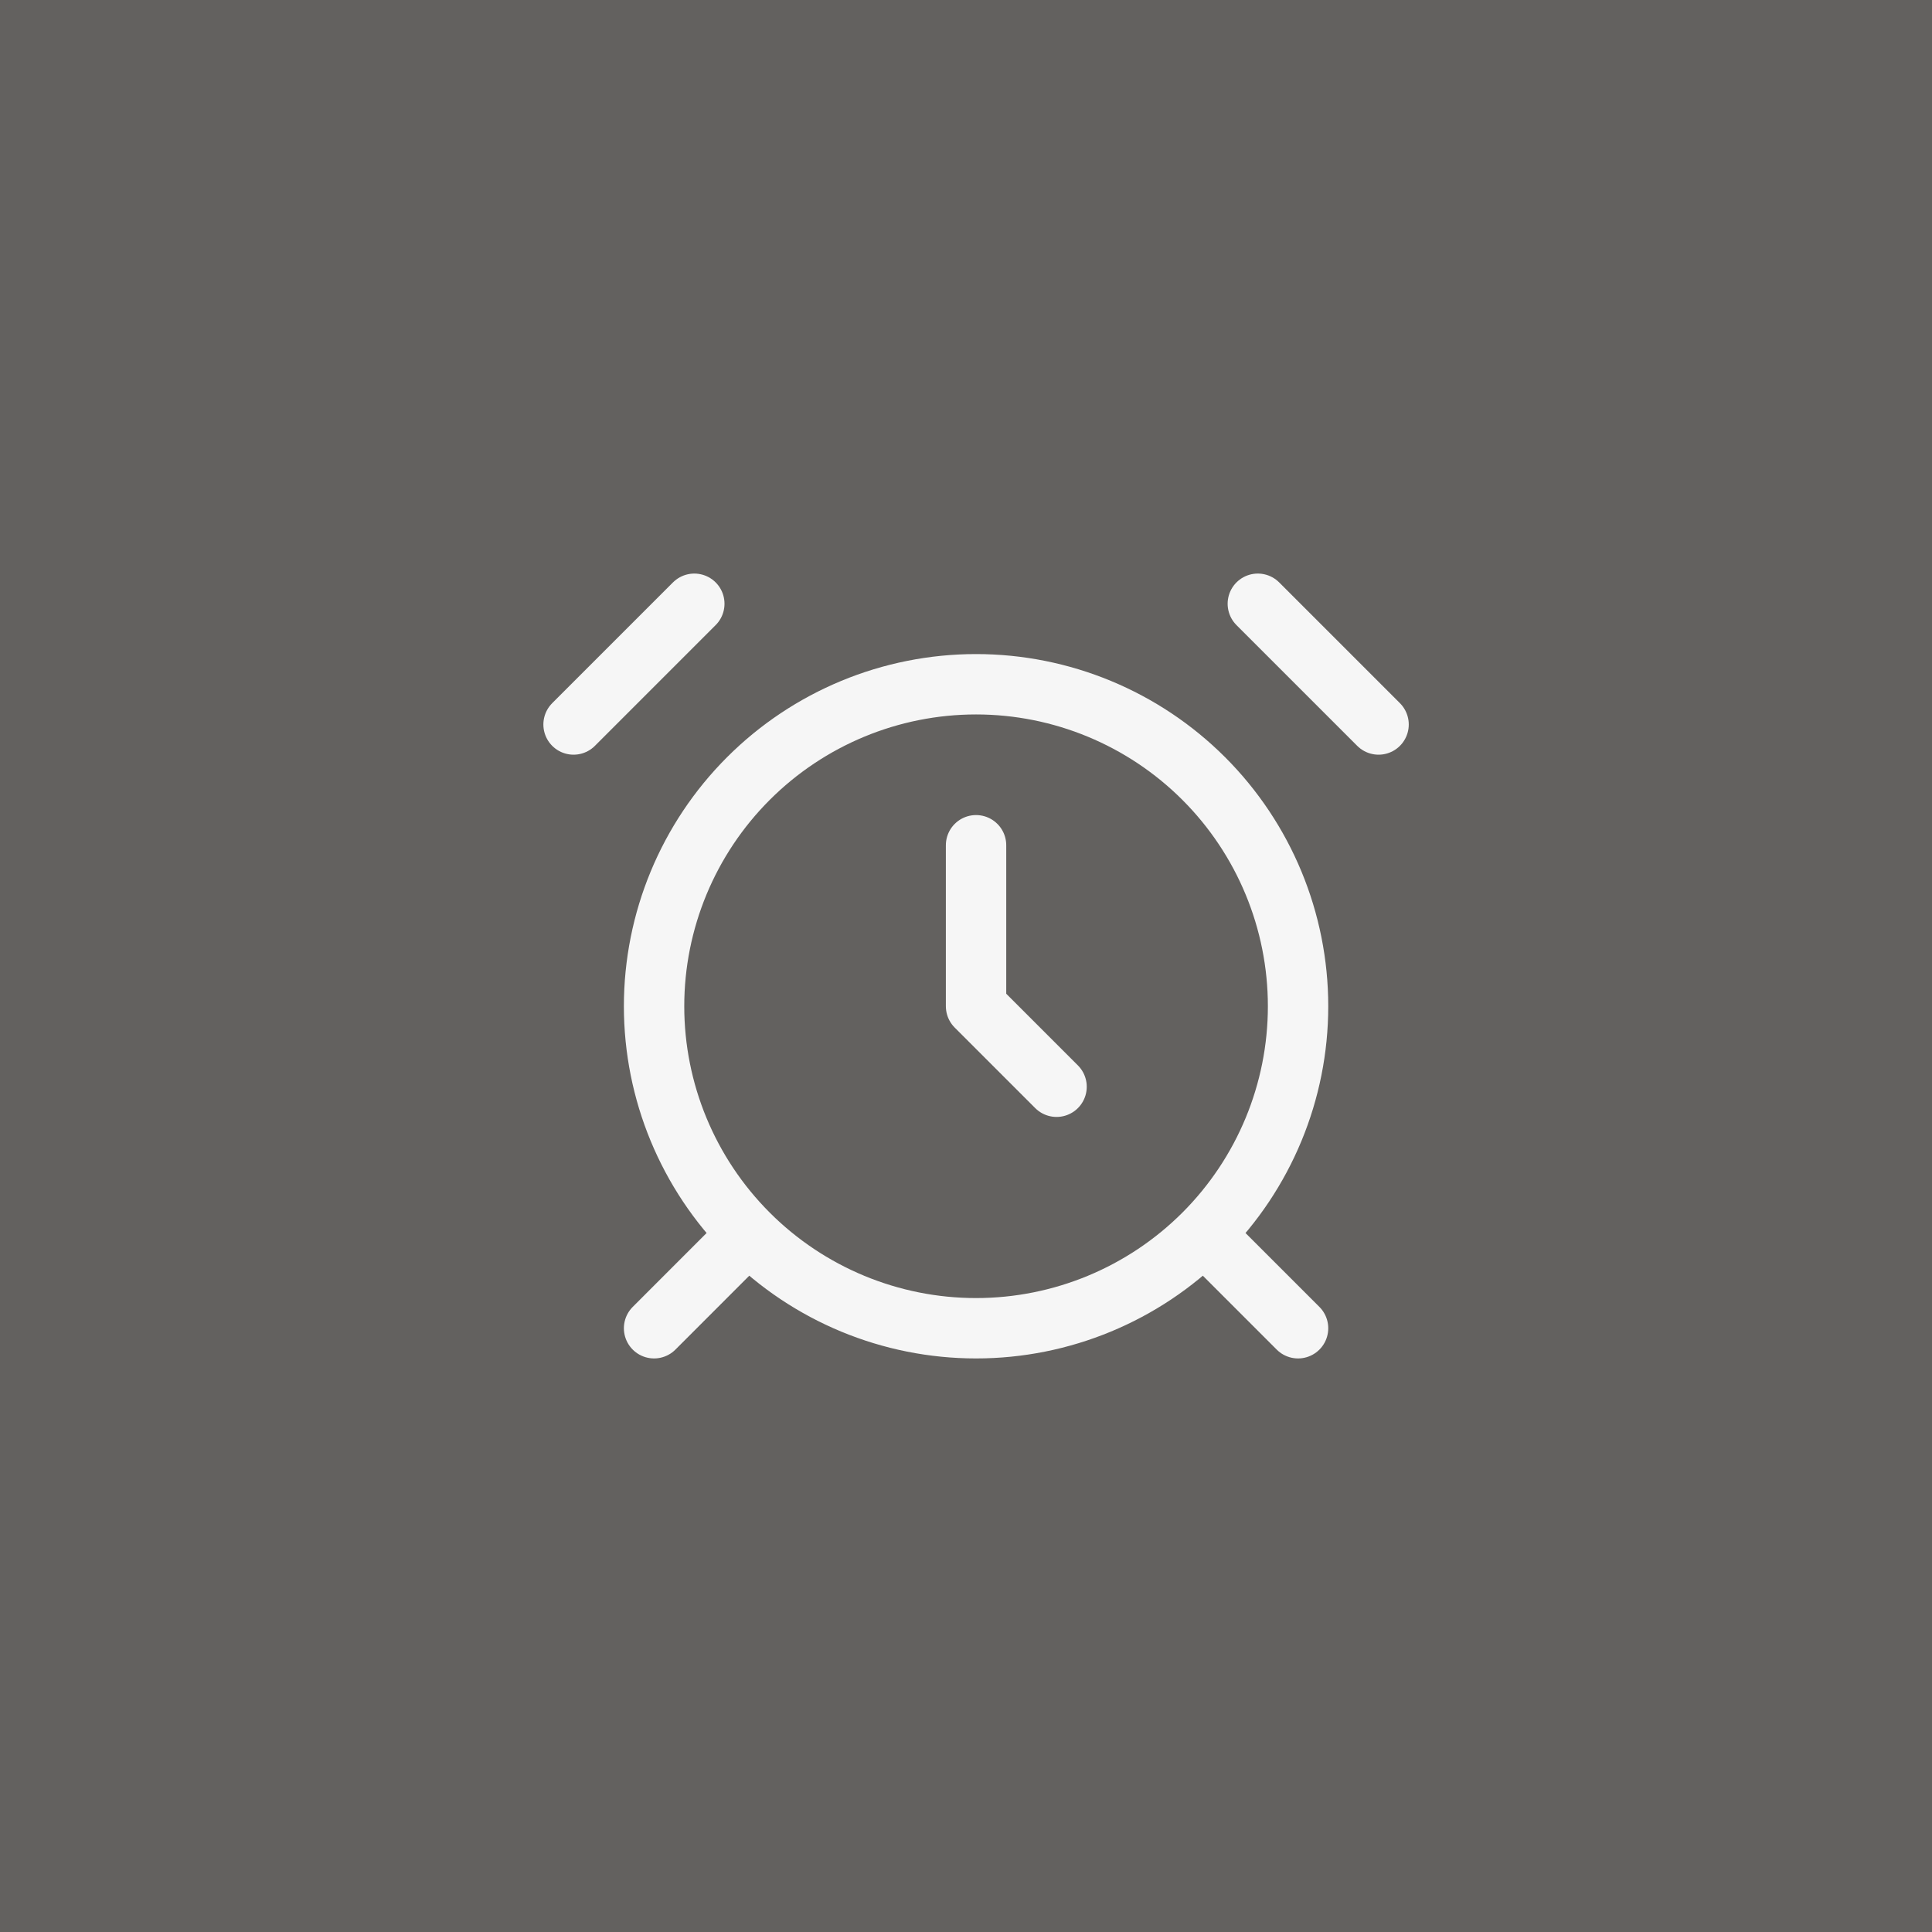
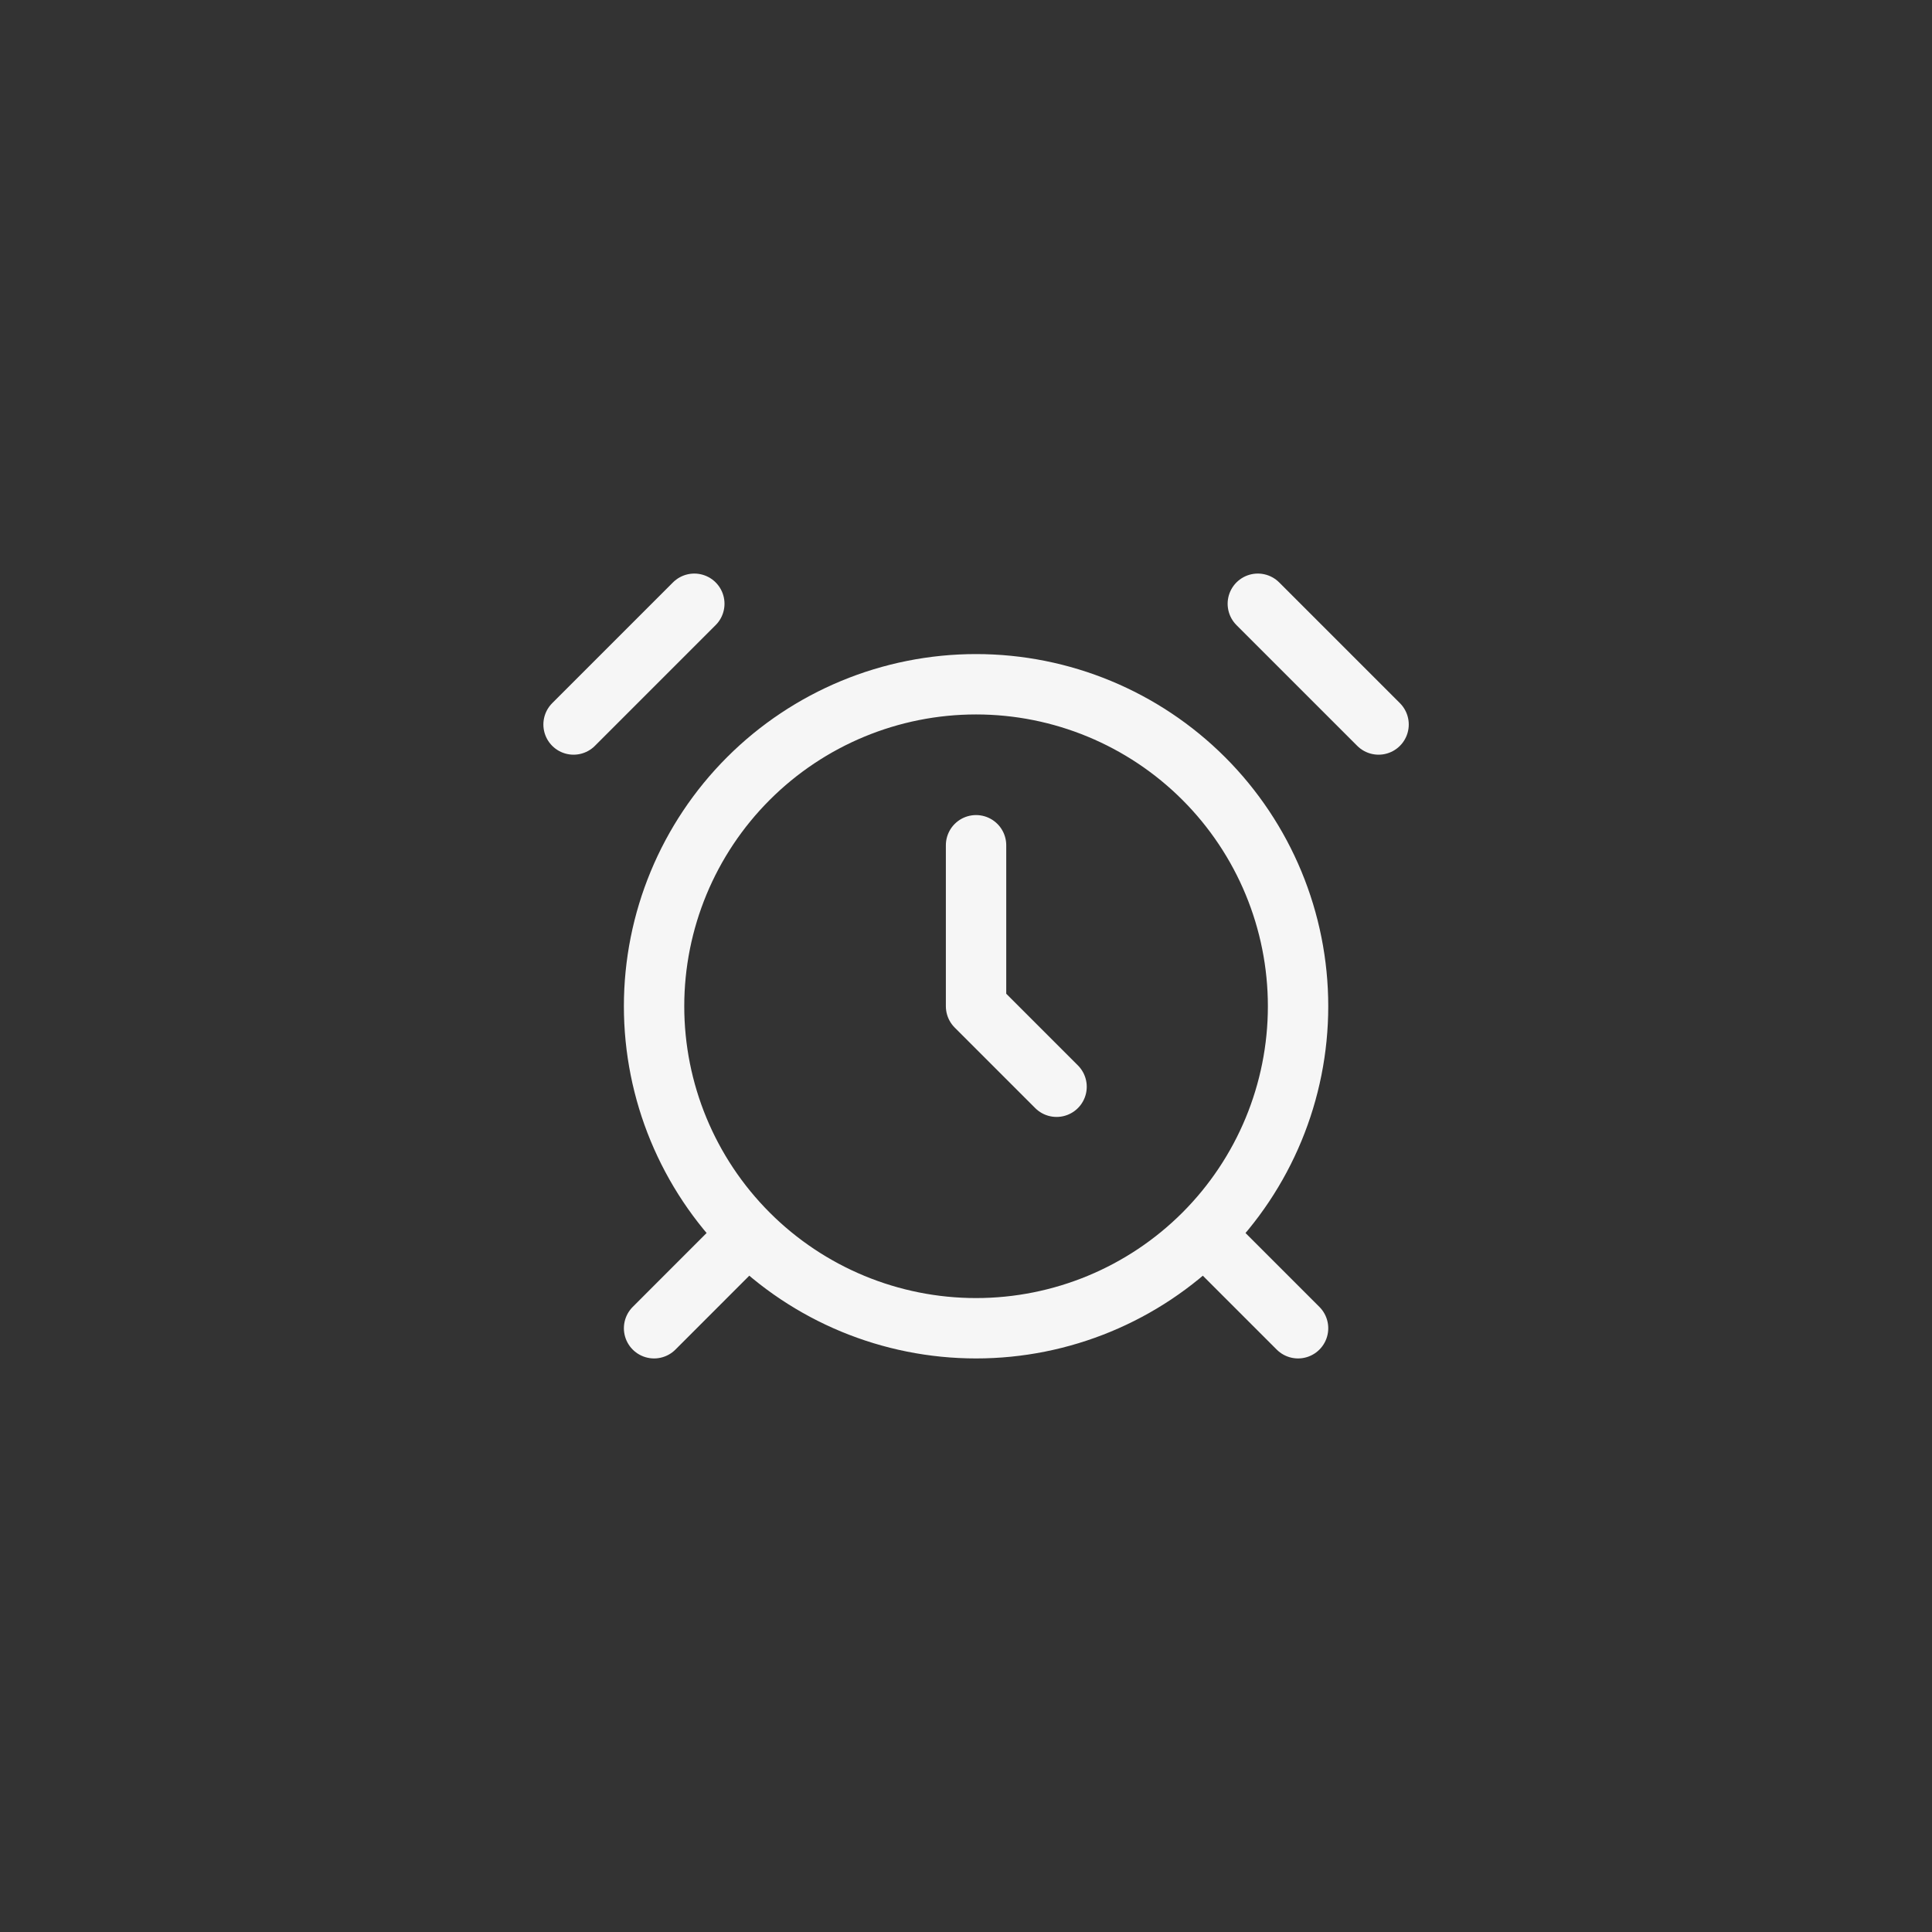
<svg xmlns="http://www.w3.org/2000/svg" width="64" height="64" viewBox="0 0 64 64" fill="none">
  <rect x="0" y="0" width="64" height="64" fill="#333333" stroke="none" />
-   <rect width="64" height="64" fill="#F5EEE6" fill-opacity="0.25" />
  <path d="M23 20L19 24M45.667 24L41.667 20M24.333 41.333L21.667 44M40.333 41.333L43 44M32.333 28V33.333L35 36M32.333 44C35.162 44 37.875 42.876 39.876 40.876C41.876 38.875 43 36.162 43 33.333C43 30.504 41.876 27.791 39.876 25.791C37.875 23.791 35.162 22.667 32.333 22.667C29.504 22.667 26.791 23.791 24.791 25.791C22.791 27.791 21.667 30.504 21.667 33.333C21.667 36.162 22.791 38.875 24.791 40.876C26.791 42.876 29.504 44 32.333 44Z" stroke="#F6F6F6" stroke-width="2" stroke-linecap="round" stroke-linejoin="round" />
</svg>